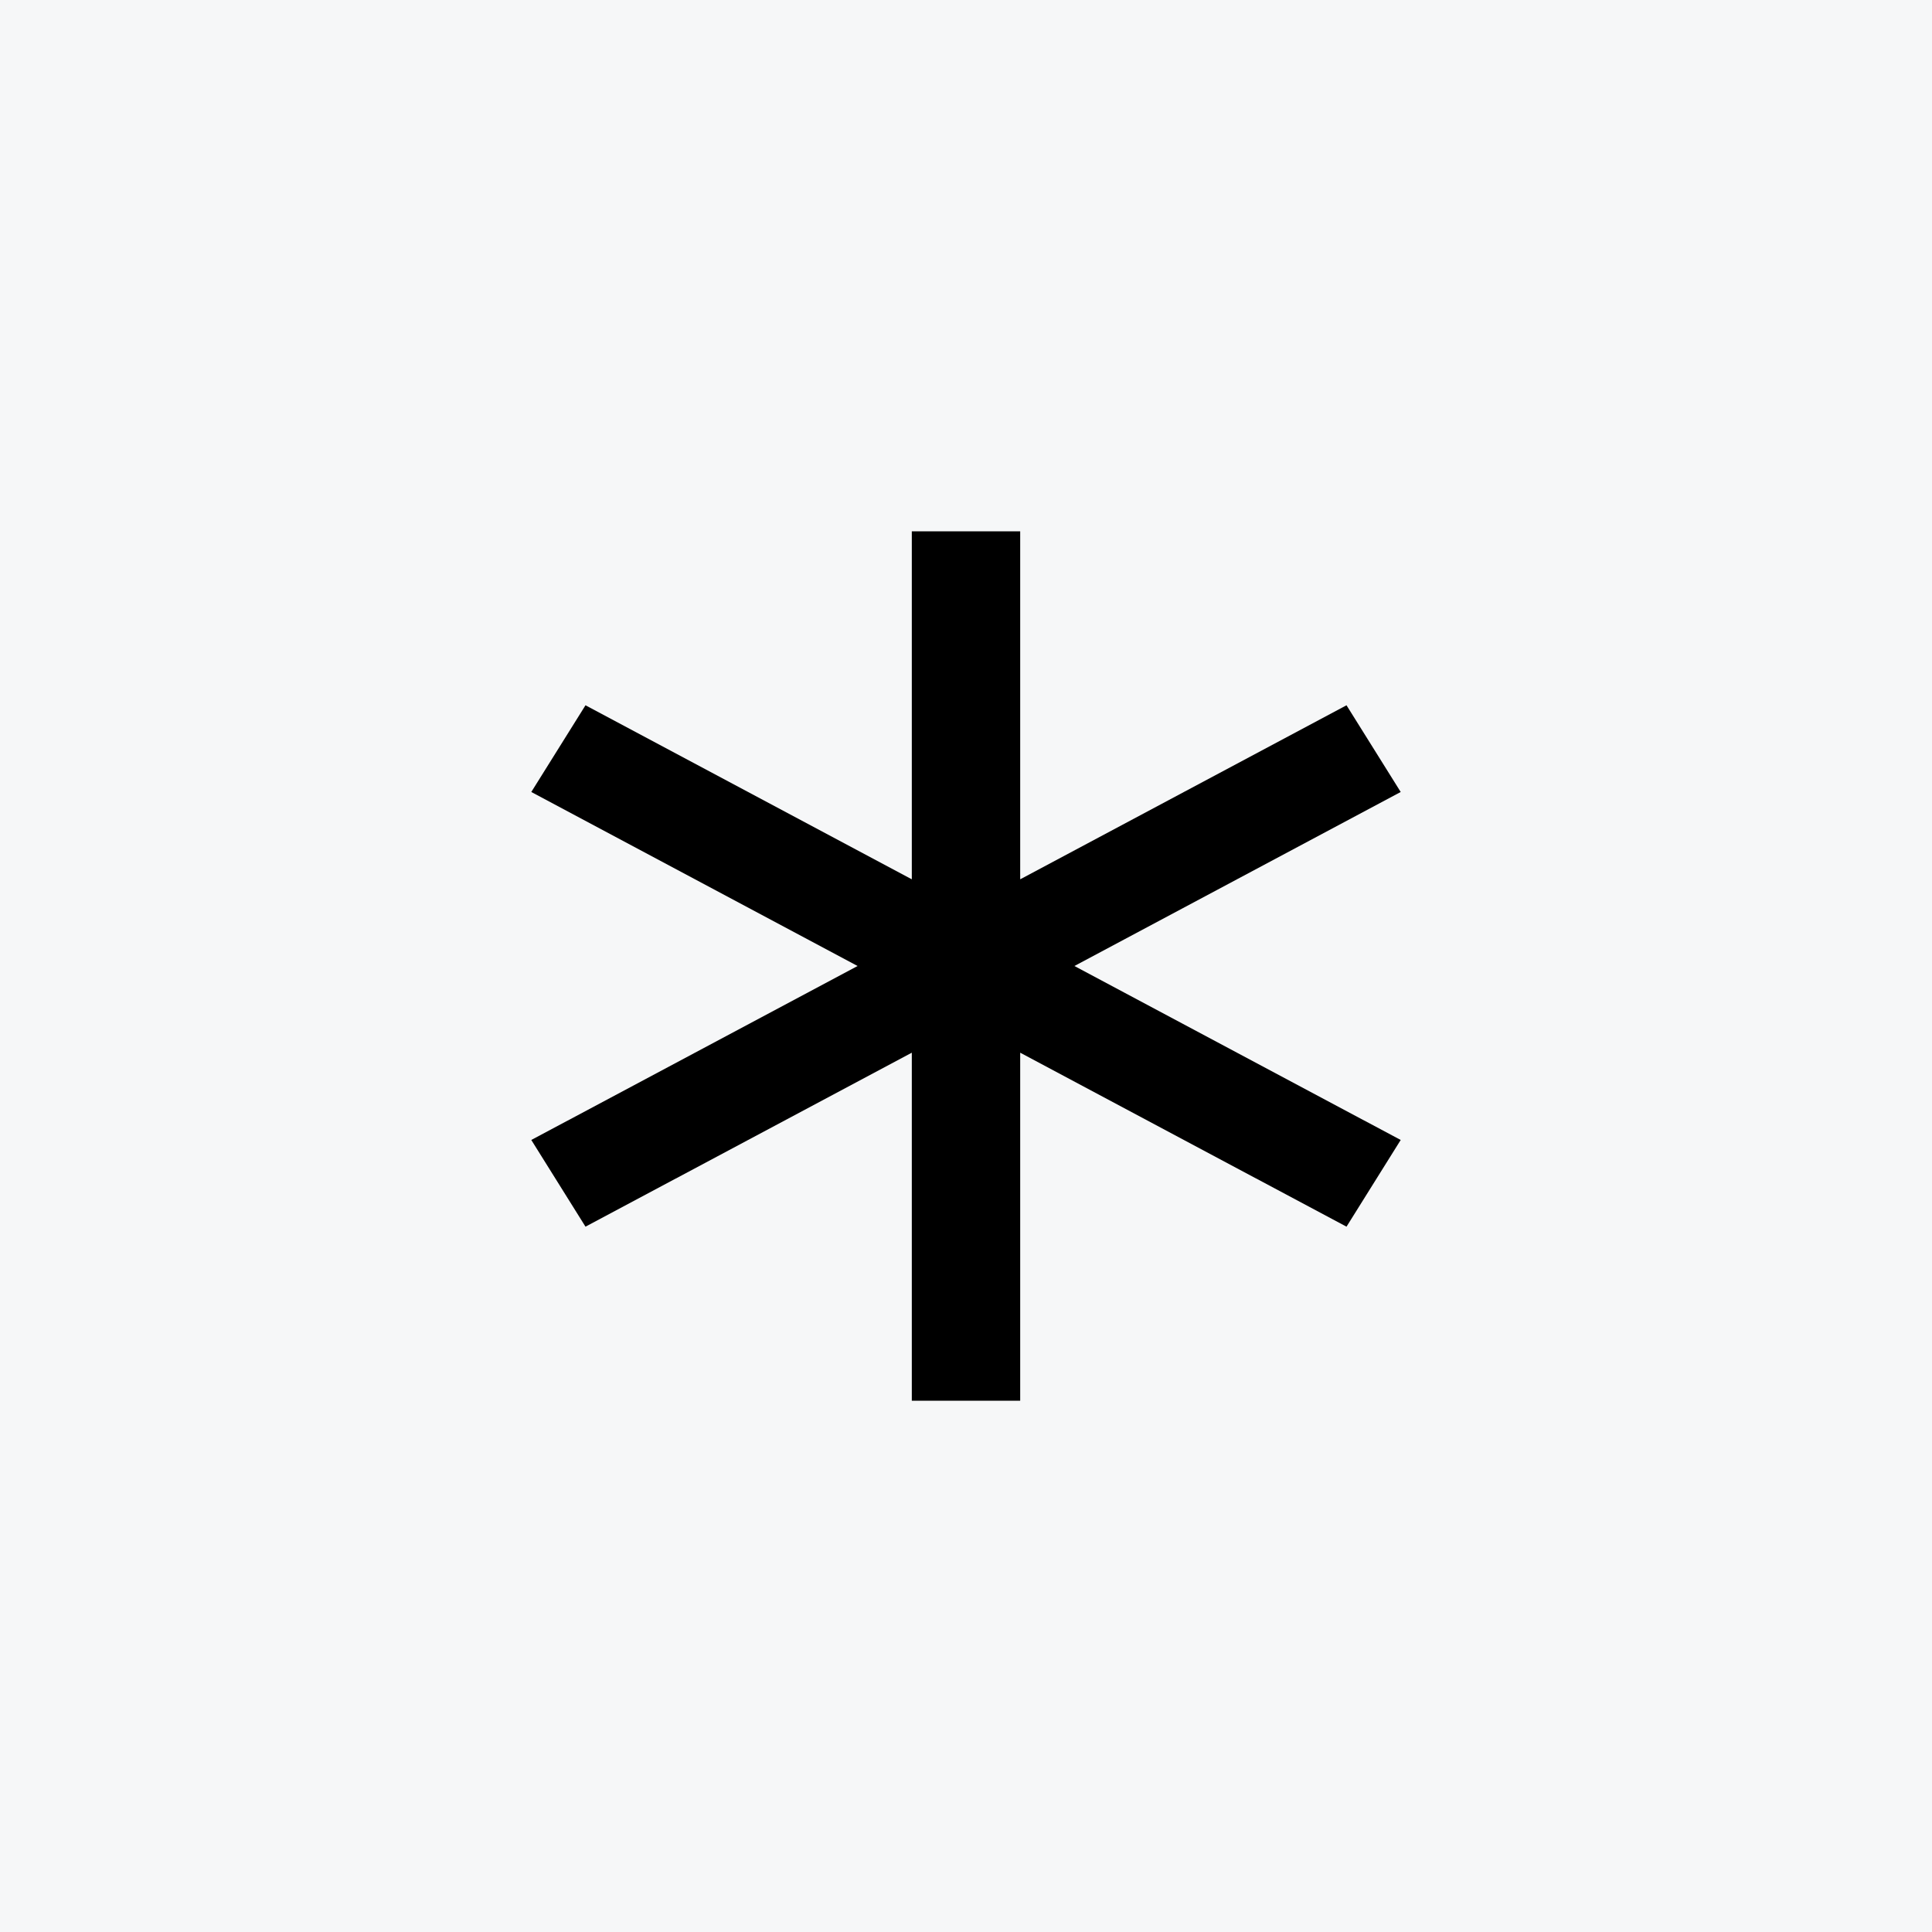
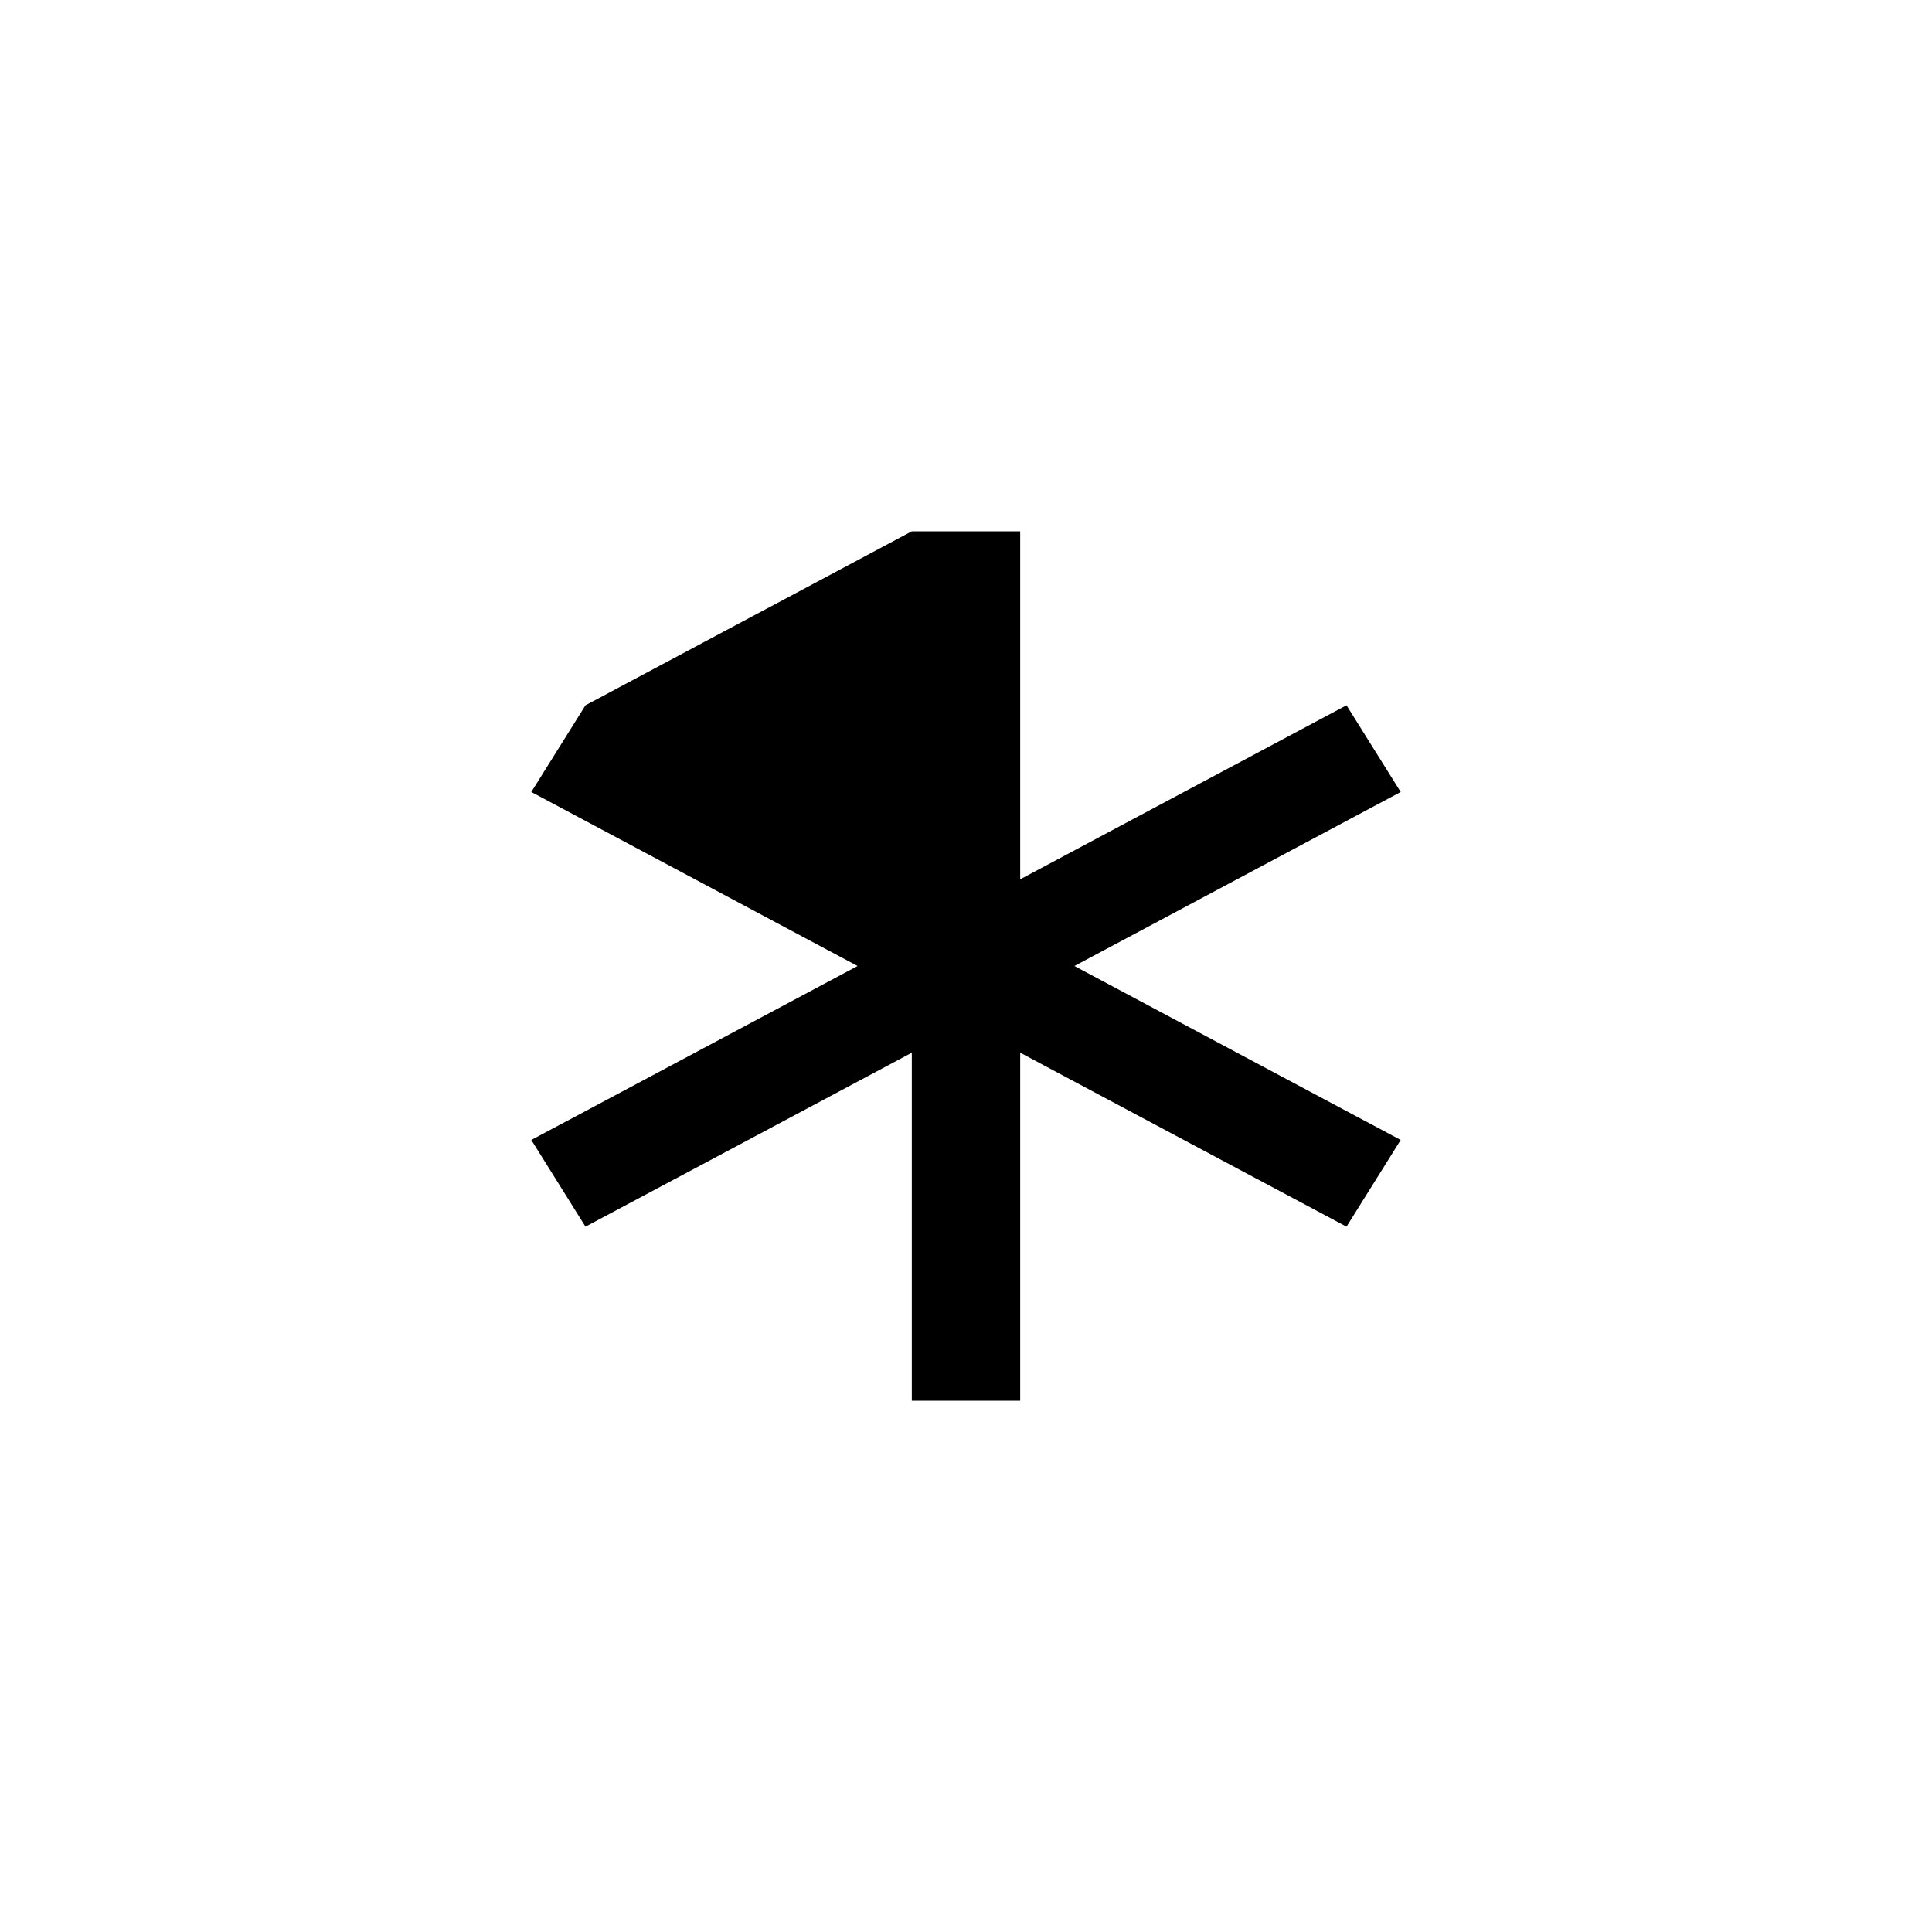
<svg xmlns="http://www.w3.org/2000/svg" width="40" height="40" viewBox="0 0 40 40" fill="none">
-   <rect width="40" height="40" fill="#F6F7F8" />
-   <path fill-rule="evenodd" clip-rule="evenodd" d="M18.878 21.795V29H21.122V21.795L27.878 25.397L29 23.602L22.244 20L29 16.397L27.878 14.602L21.122 18.205V11H18.878V18.205L12.122 14.602L11 16.397L17.756 20L11 23.602L12.122 25.397L18.878 21.795Z" fill="black" />
+   <path fill-rule="evenodd" clip-rule="evenodd" d="M18.878 21.795V29H21.122V21.795L27.878 25.397L29 23.602L22.244 20L29 16.397L27.878 14.602L21.122 18.205V11H18.878L12.122 14.602L11 16.397L17.756 20L11 23.602L12.122 25.397L18.878 21.795Z" fill="black" />
</svg>